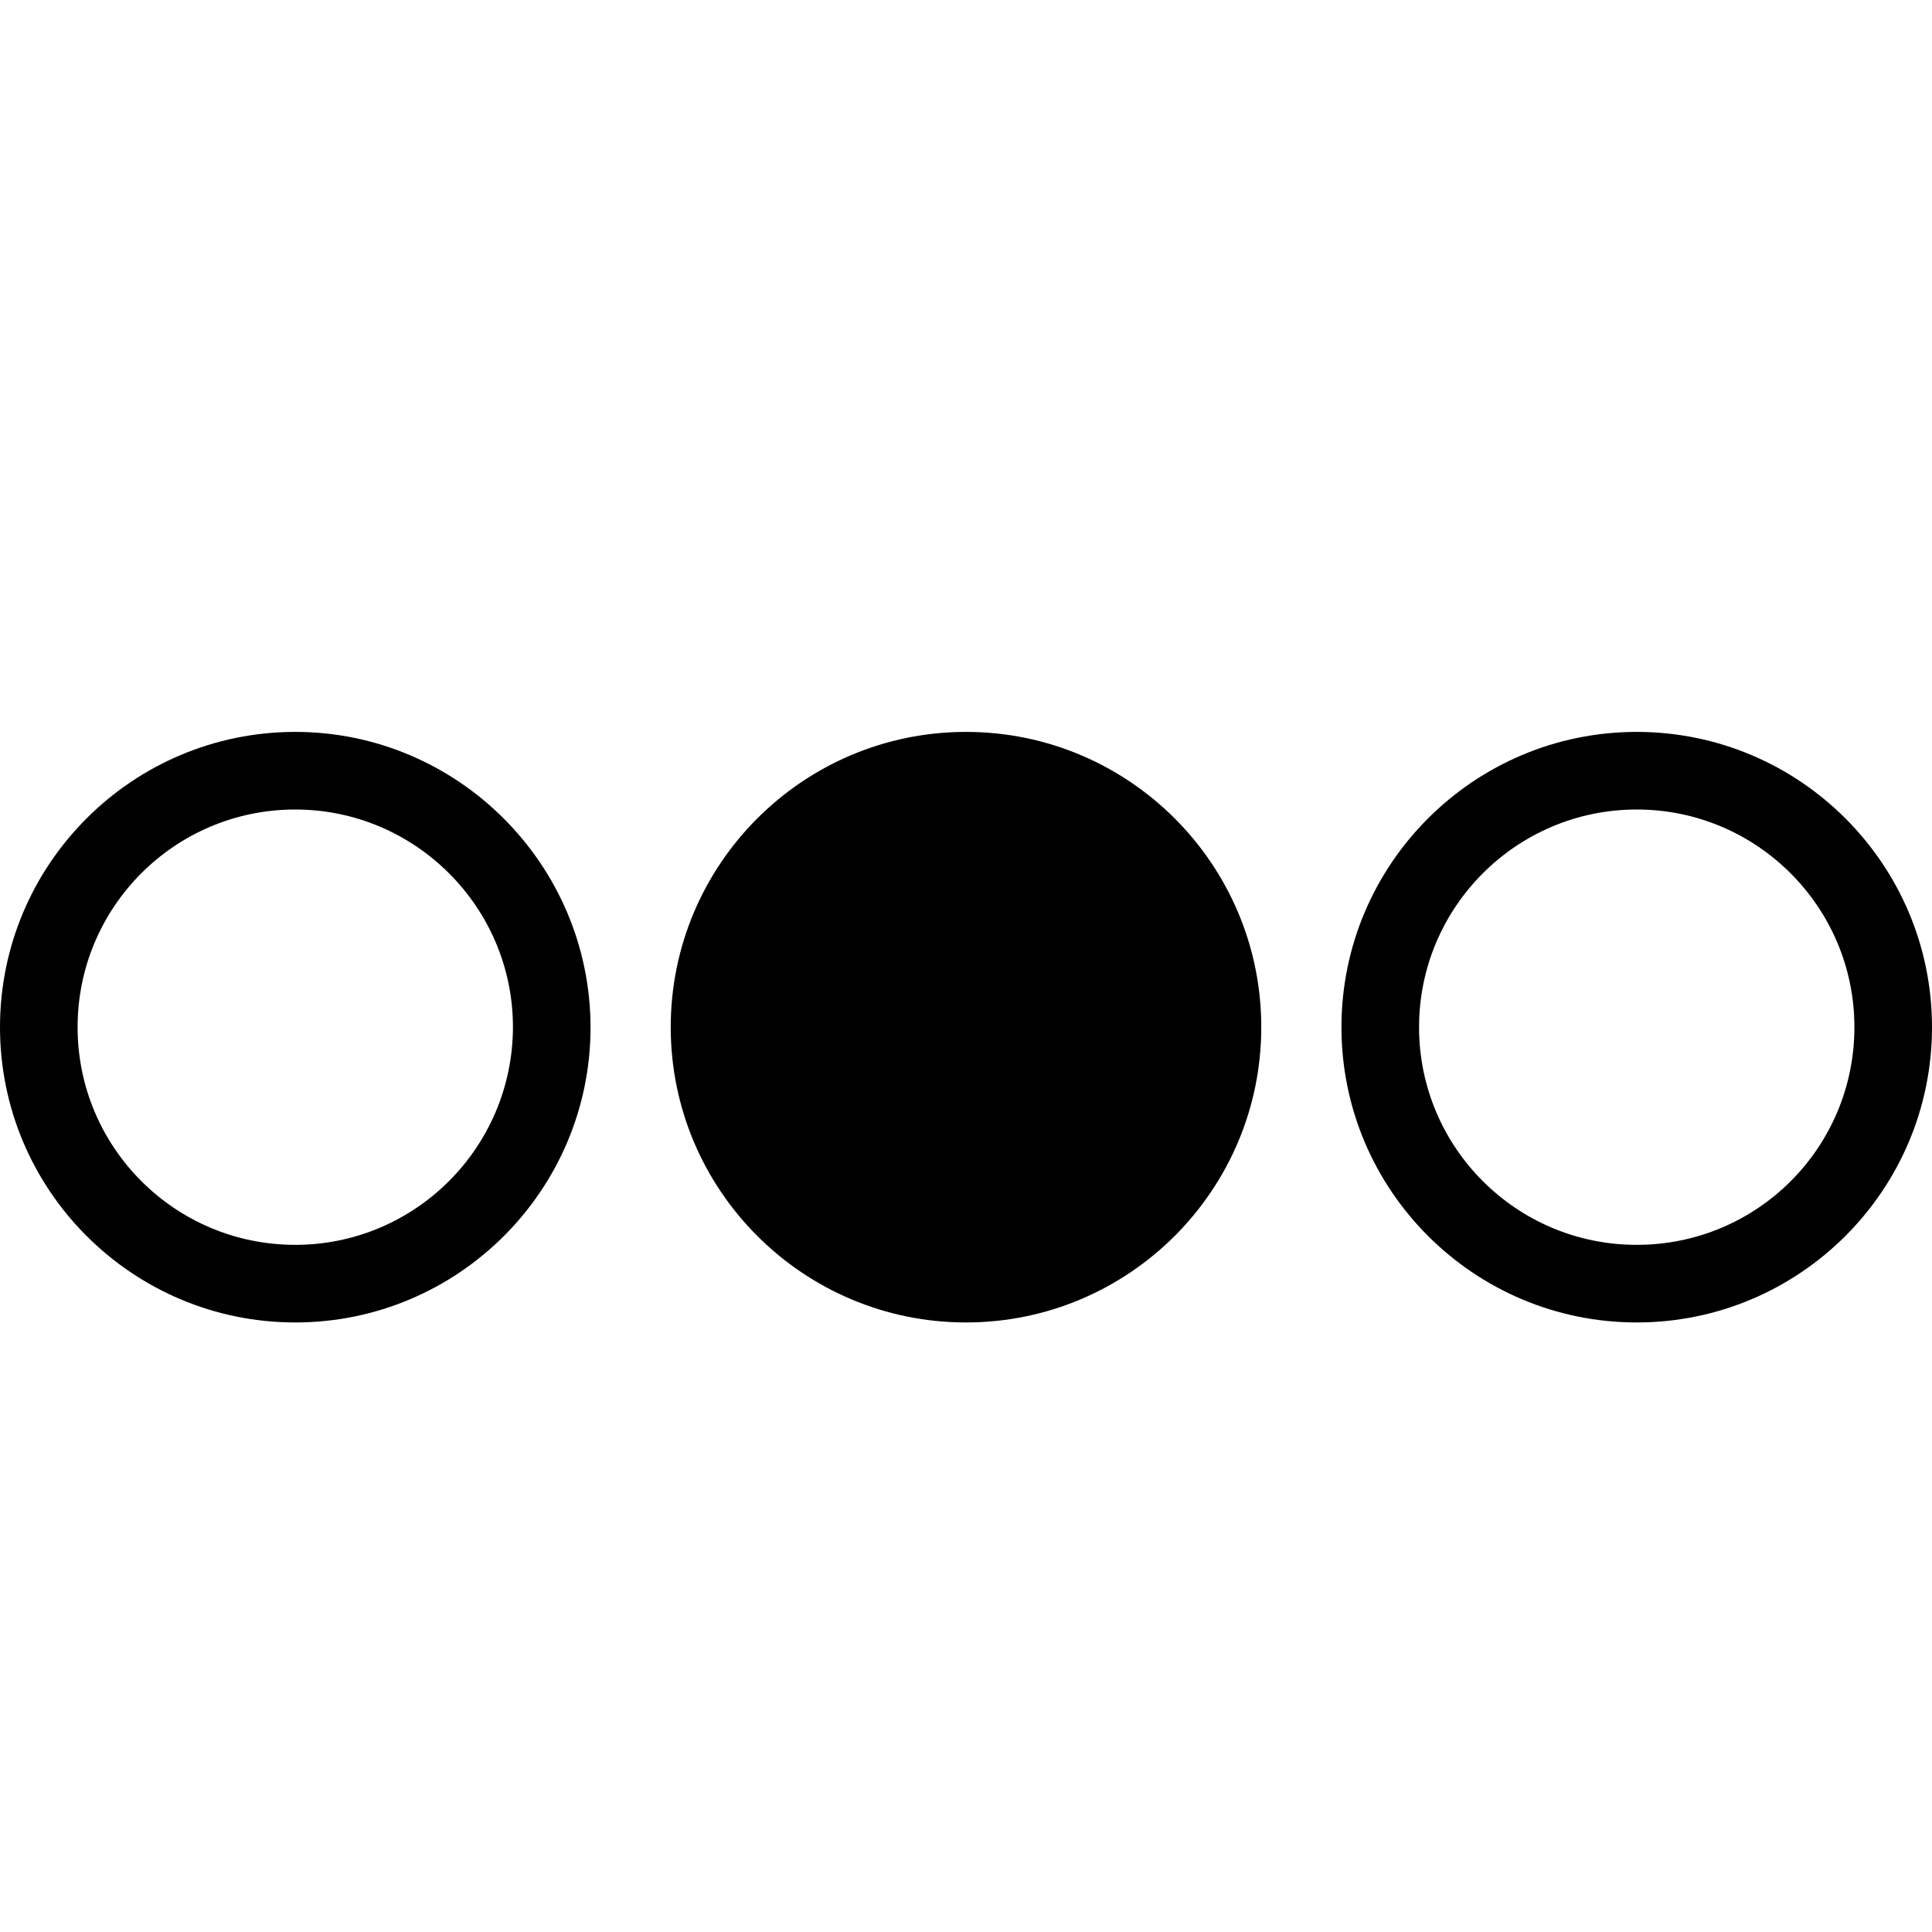
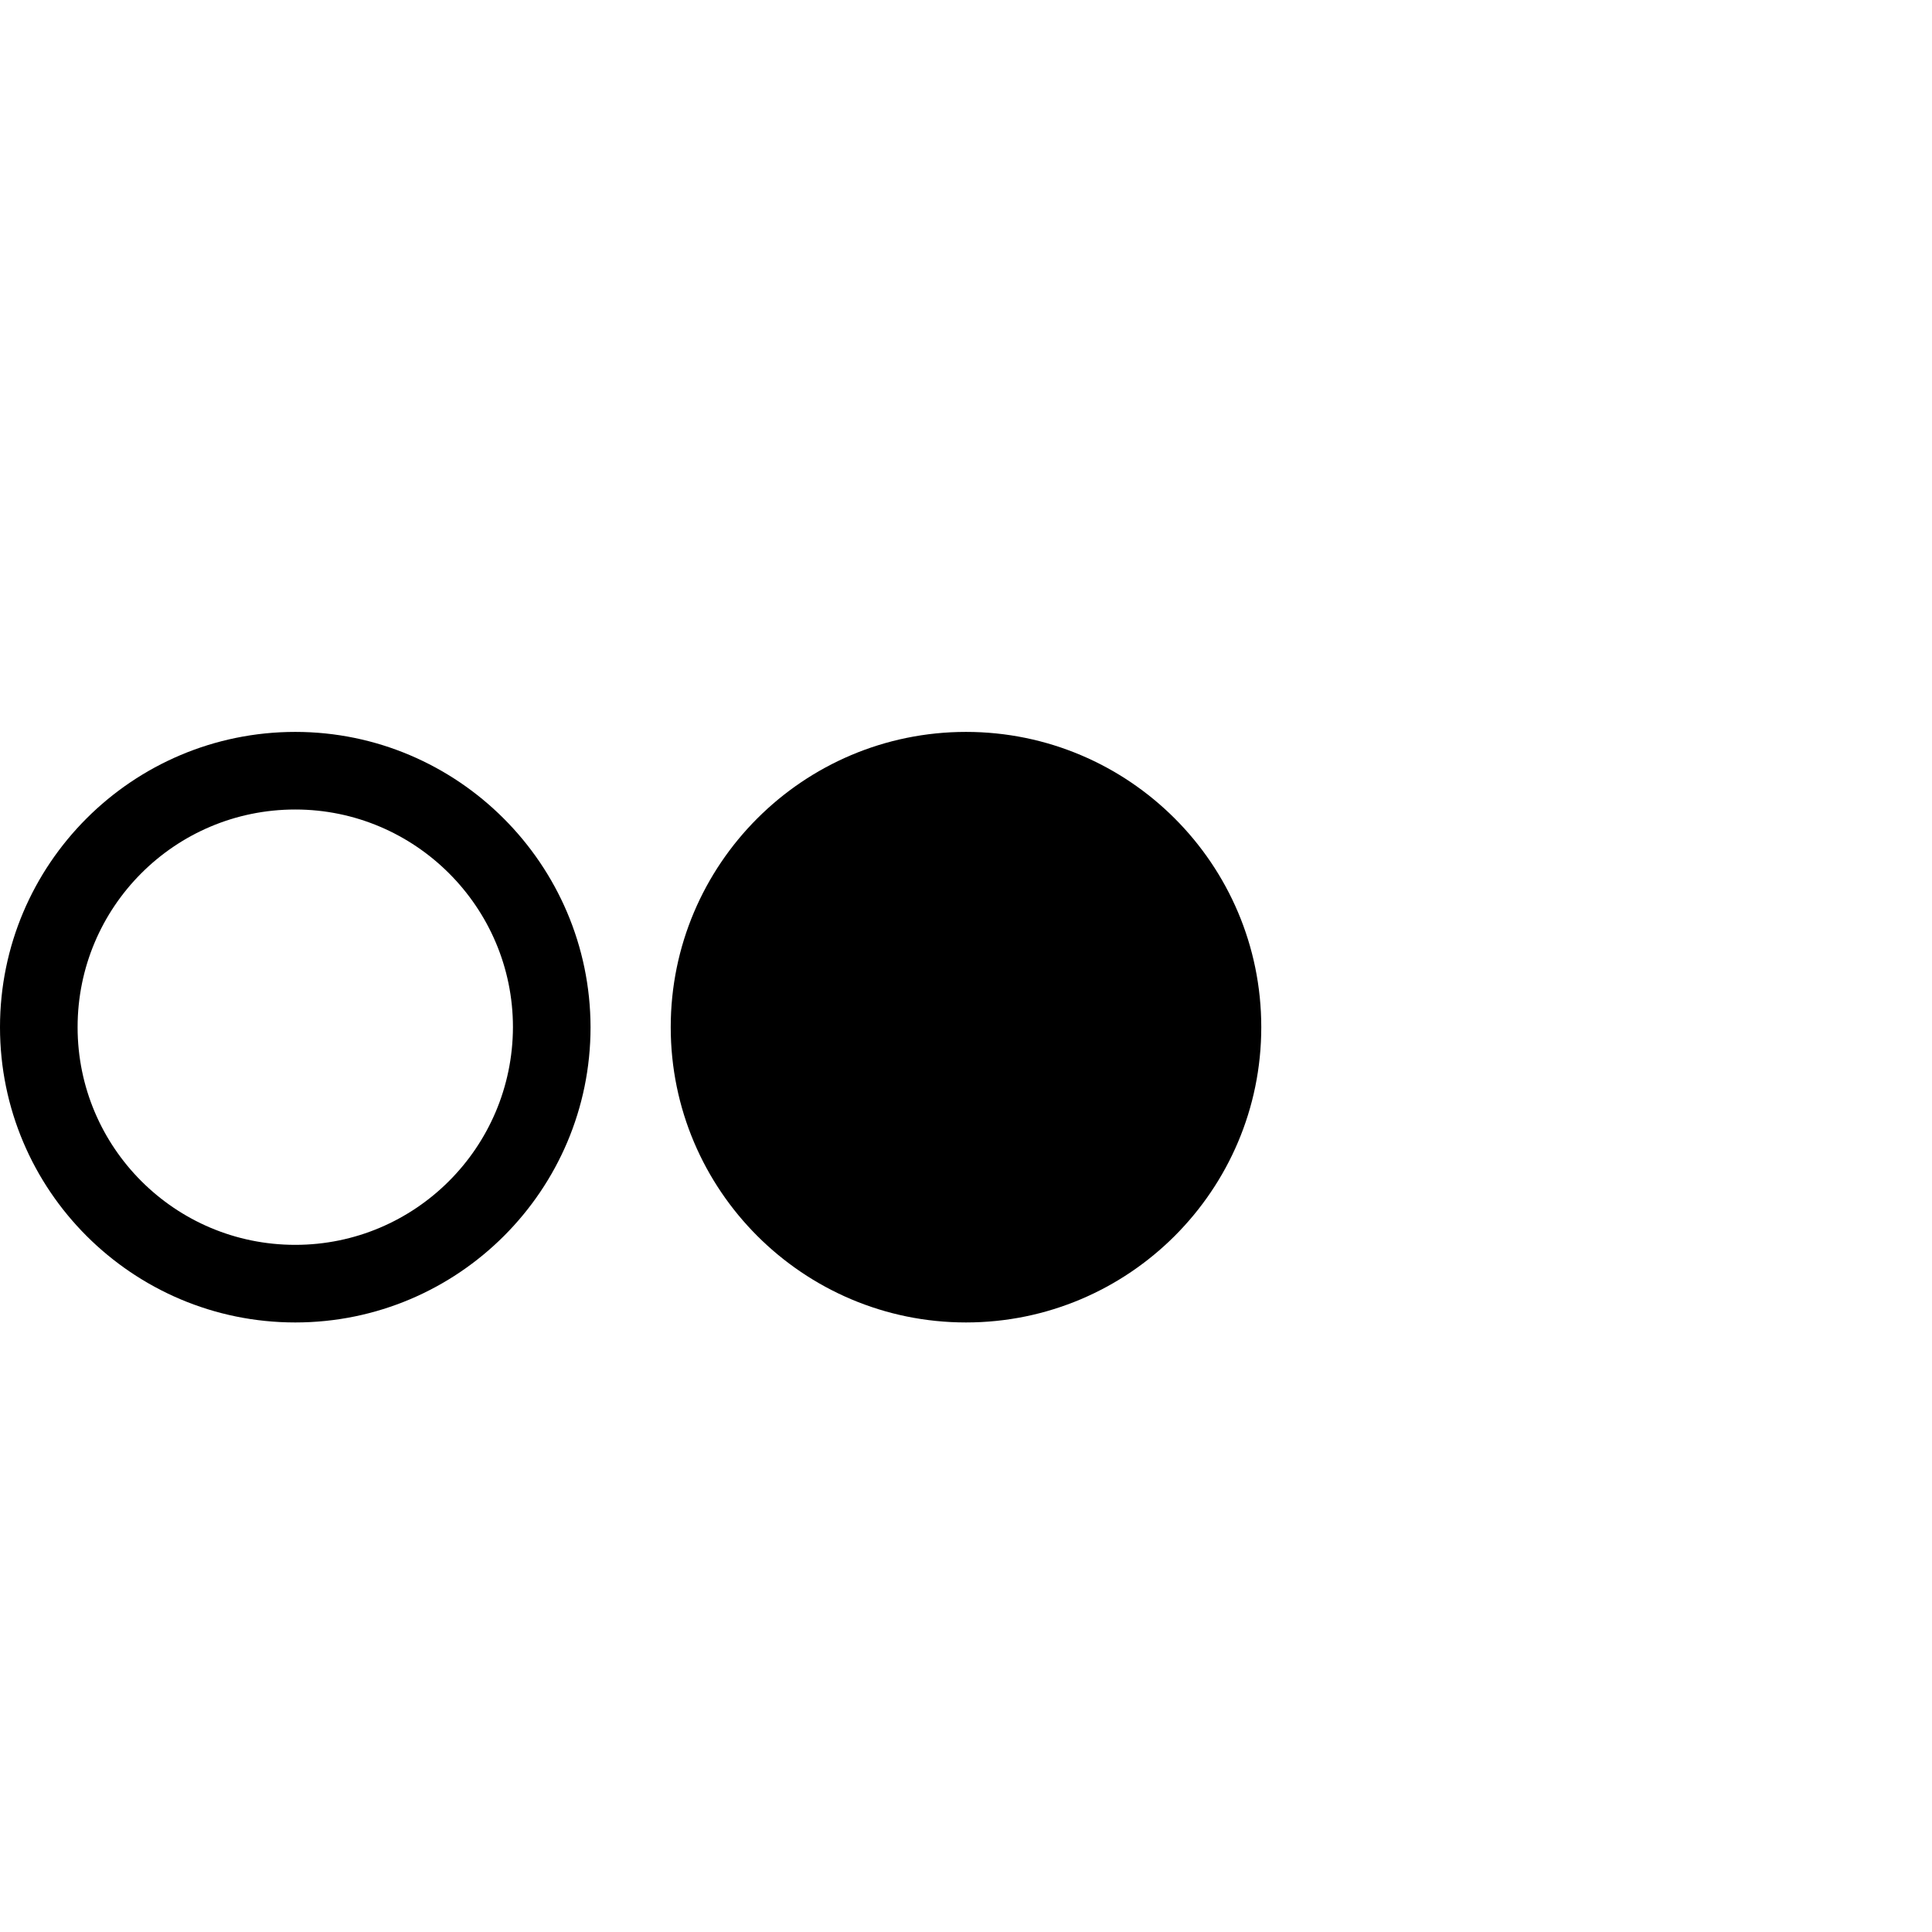
<svg xmlns="http://www.w3.org/2000/svg" version="1.1" id="Ebene_1" x="0px" y="0px" width="60px" height="60px" viewBox="0 0 60 60" enable-background="new 0 0 60 60" xml:space="preserve">
  <g id="Kite_Technology">
</g>
  <g id="Core">
    <g id="core-icon-parts">
	</g>
  </g>
  <g id="Sensor">
</g>
  <g id="Bolt">
</g>
  <g id="Section">
</g>
  <g id="LW">
    <g id="core-icon-delta-bow-shape">
	</g>
    <g id="core-icon-speed-profile">
	</g>
    <g id="core-icon-slim-struts">
	</g>
    <g id="core-icon-ultra-light-tips">
	</g>
    <g id="core-logo-coretex-light">
	</g>
  </g>
  <g id="GTS">
</g>
  <g id="Choice">
</g>
  <g id="Sensor_Pro_Leash">
</g>
  <g id="Fusion">
</g>
  <g id="Impact">
</g>
  <g id="Ripper">
    <g id="core-icon-cut-nose">
	</g>
    <g id="core-icon-dakine-straps">
	</g>
    <g id="core-icon-fcs-fin-system">
	</g>
    <g id="core-icon-thruster-setup">
	</g>
    <g id="core-icon-foam-core">
	</g>
    <g id="core-icon-tough-topside">
	</g>
    <g id="core-icon-double-stringer">
	</g>
    <g id="core-icon-shortboard-shape">
	</g>
    <g id="core-icon-glass-coat">
	</g>
  </g>
  <g id="XR4">
    <g id="core-icon-cit">
      <path id="XMLID_1270_" d="M30,22.73c-5.06,0-9.17,4.11-9.17,9.17s4.11,9.17,9.17,9.17s9.17-4.11,9.17-9.17    C39.17,26.84,35.06,22.73,30,22.73z" />
-       <path id="XMLID_1266_" d="M50.83,22.73c-5.06,0-9.17,4.11-9.17,9.17s4.11,9.17,9.17,9.17c5.06,0,9.17-4.11,9.17-9.17    C60,26.84,55.89,22.73,50.83,22.73z M50.83,38.66c-3.74,0-6.76-3.03-6.76-6.76s3.03-6.76,6.76-6.76s6.76,3.03,6.76,6.76    C57.59,35.64,54.57,38.66,50.83,38.66z" />
      <path id="XMLID_1269_" d="M9.17,22.73C4.11,22.73,0,26.84,0,31.9s4.11,9.17,9.17,9.17s9.17-4.11,9.17-9.17    C18.33,26.84,14.21,22.73,9.17,22.73z M9.17,38.66c-3.74,0-6.76-3.03-6.76-6.76s3.02-6.76,6.76-6.76c3.72,0,6.76,3.03,6.76,6.76    C15.92,35.64,12.89,38.66,9.17,38.66z" />
    </g>
  </g>
  <g id="ExoTex">
</g>
</svg>